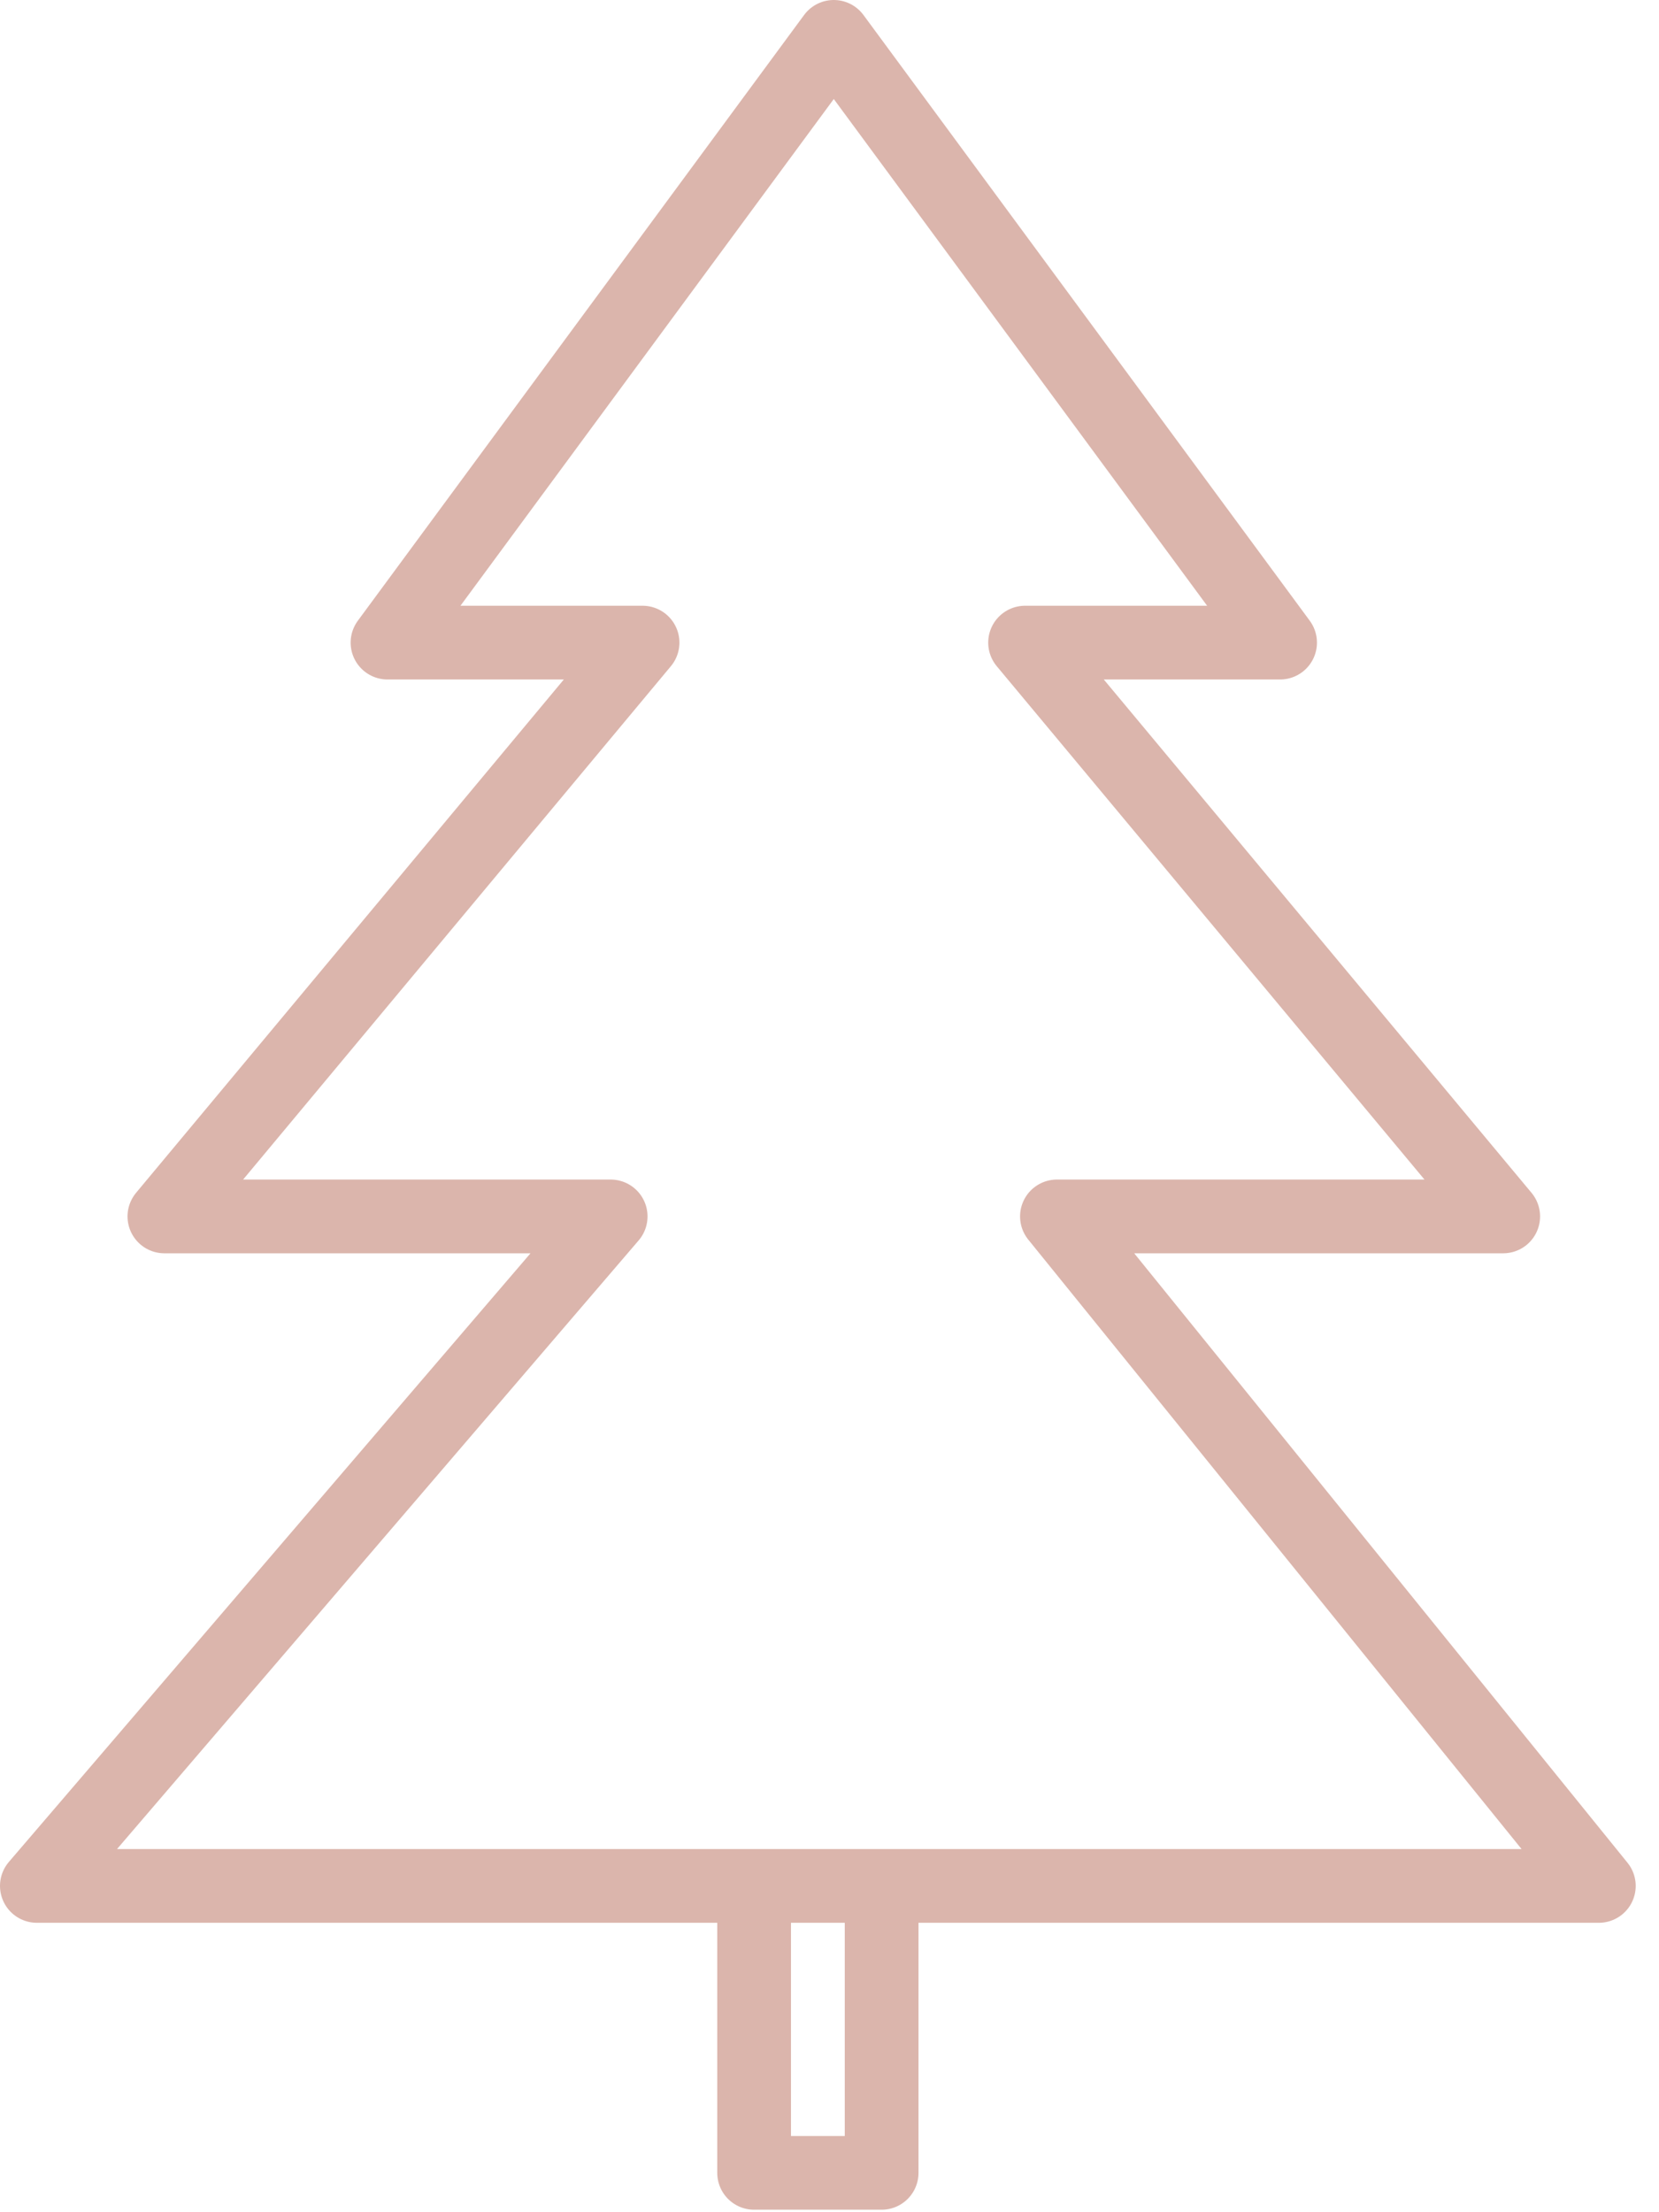
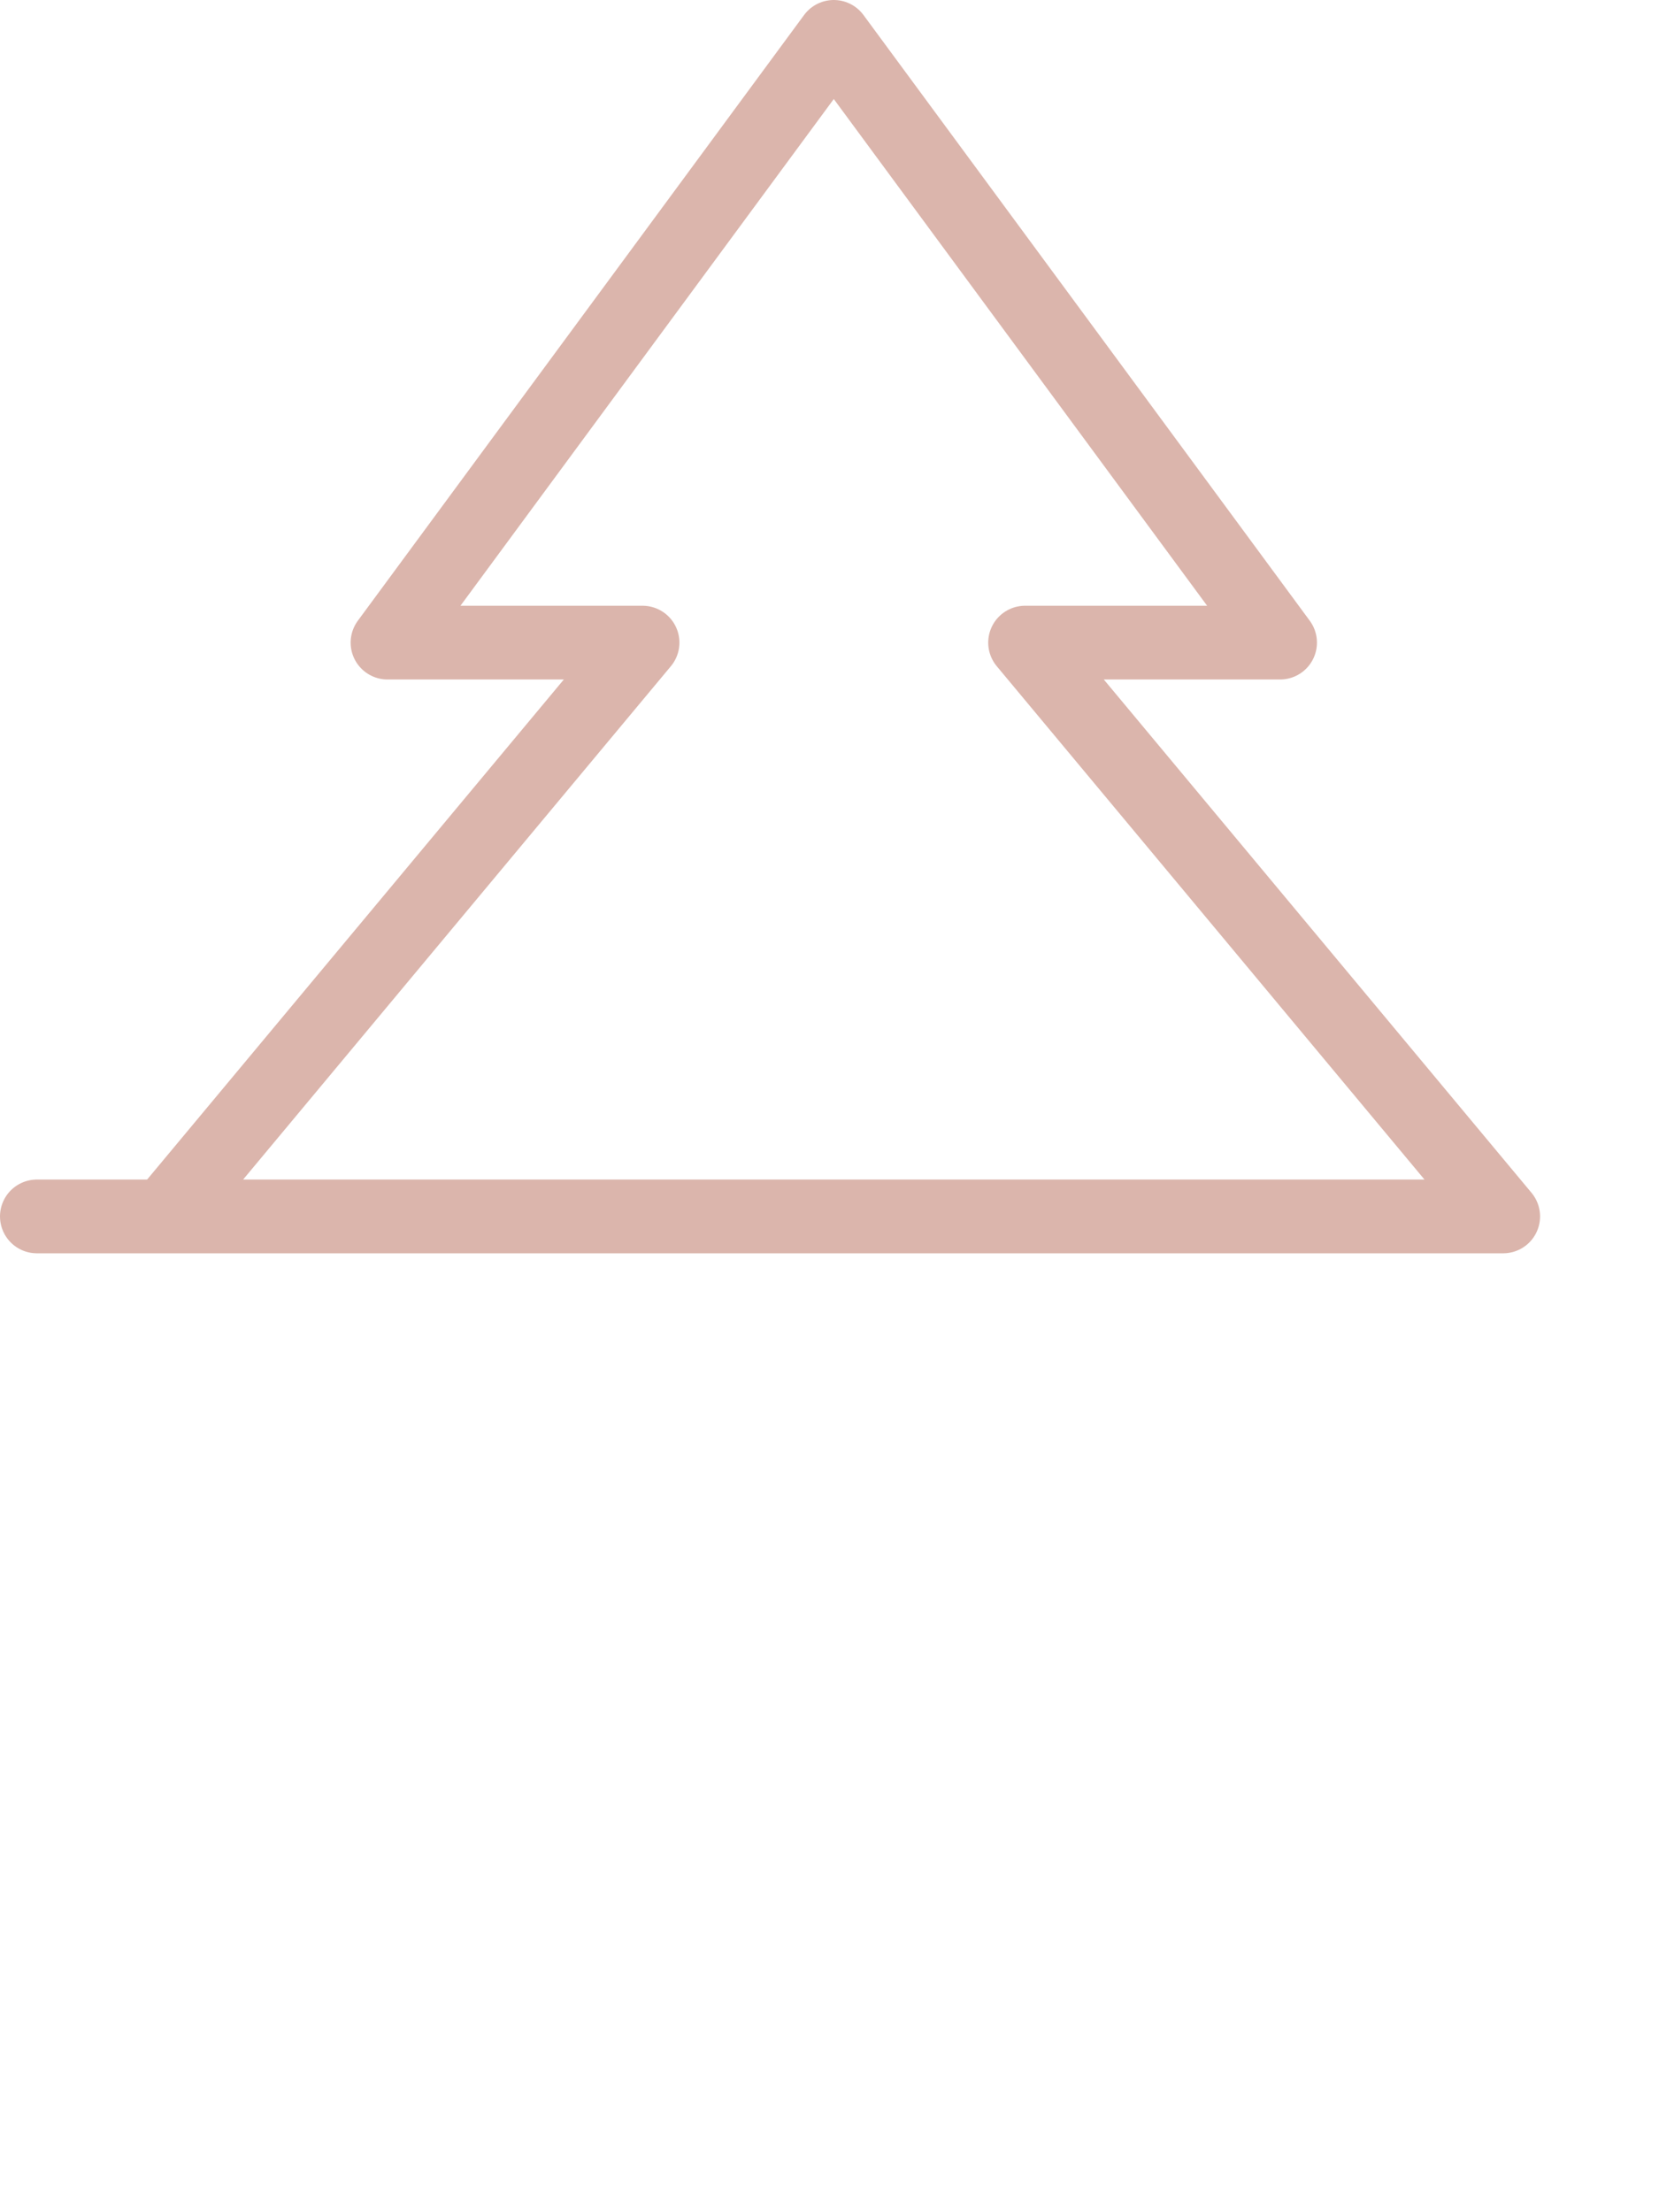
<svg xmlns="http://www.w3.org/2000/svg" width="45" height="60" viewBox="0 0 45 60" fill="none">
-   <path d="M20.455 51.15V58.932H23.914V51.15" stroke="#DBB5AC" stroke-width="2" stroke-linejoin="round" />
-   <path d="M10.511 17.429L22.616 1L34.722 17.429H27.805L40.774 32.992H28.669L43.368 51.15H22.616H1L16.564 32.992H4.459L17.429 17.429H10.511Z" stroke="#DBB5AC" stroke-width="2" stroke-linejoin="round" />
+   <path d="M10.511 17.429L22.616 1L34.722 17.429H27.805L40.774 32.992H28.669H22.616H1L16.564 32.992H4.459L17.429 17.429H10.511Z" stroke="#DBB5AC" stroke-width="2" stroke-linejoin="round" />
</svg>